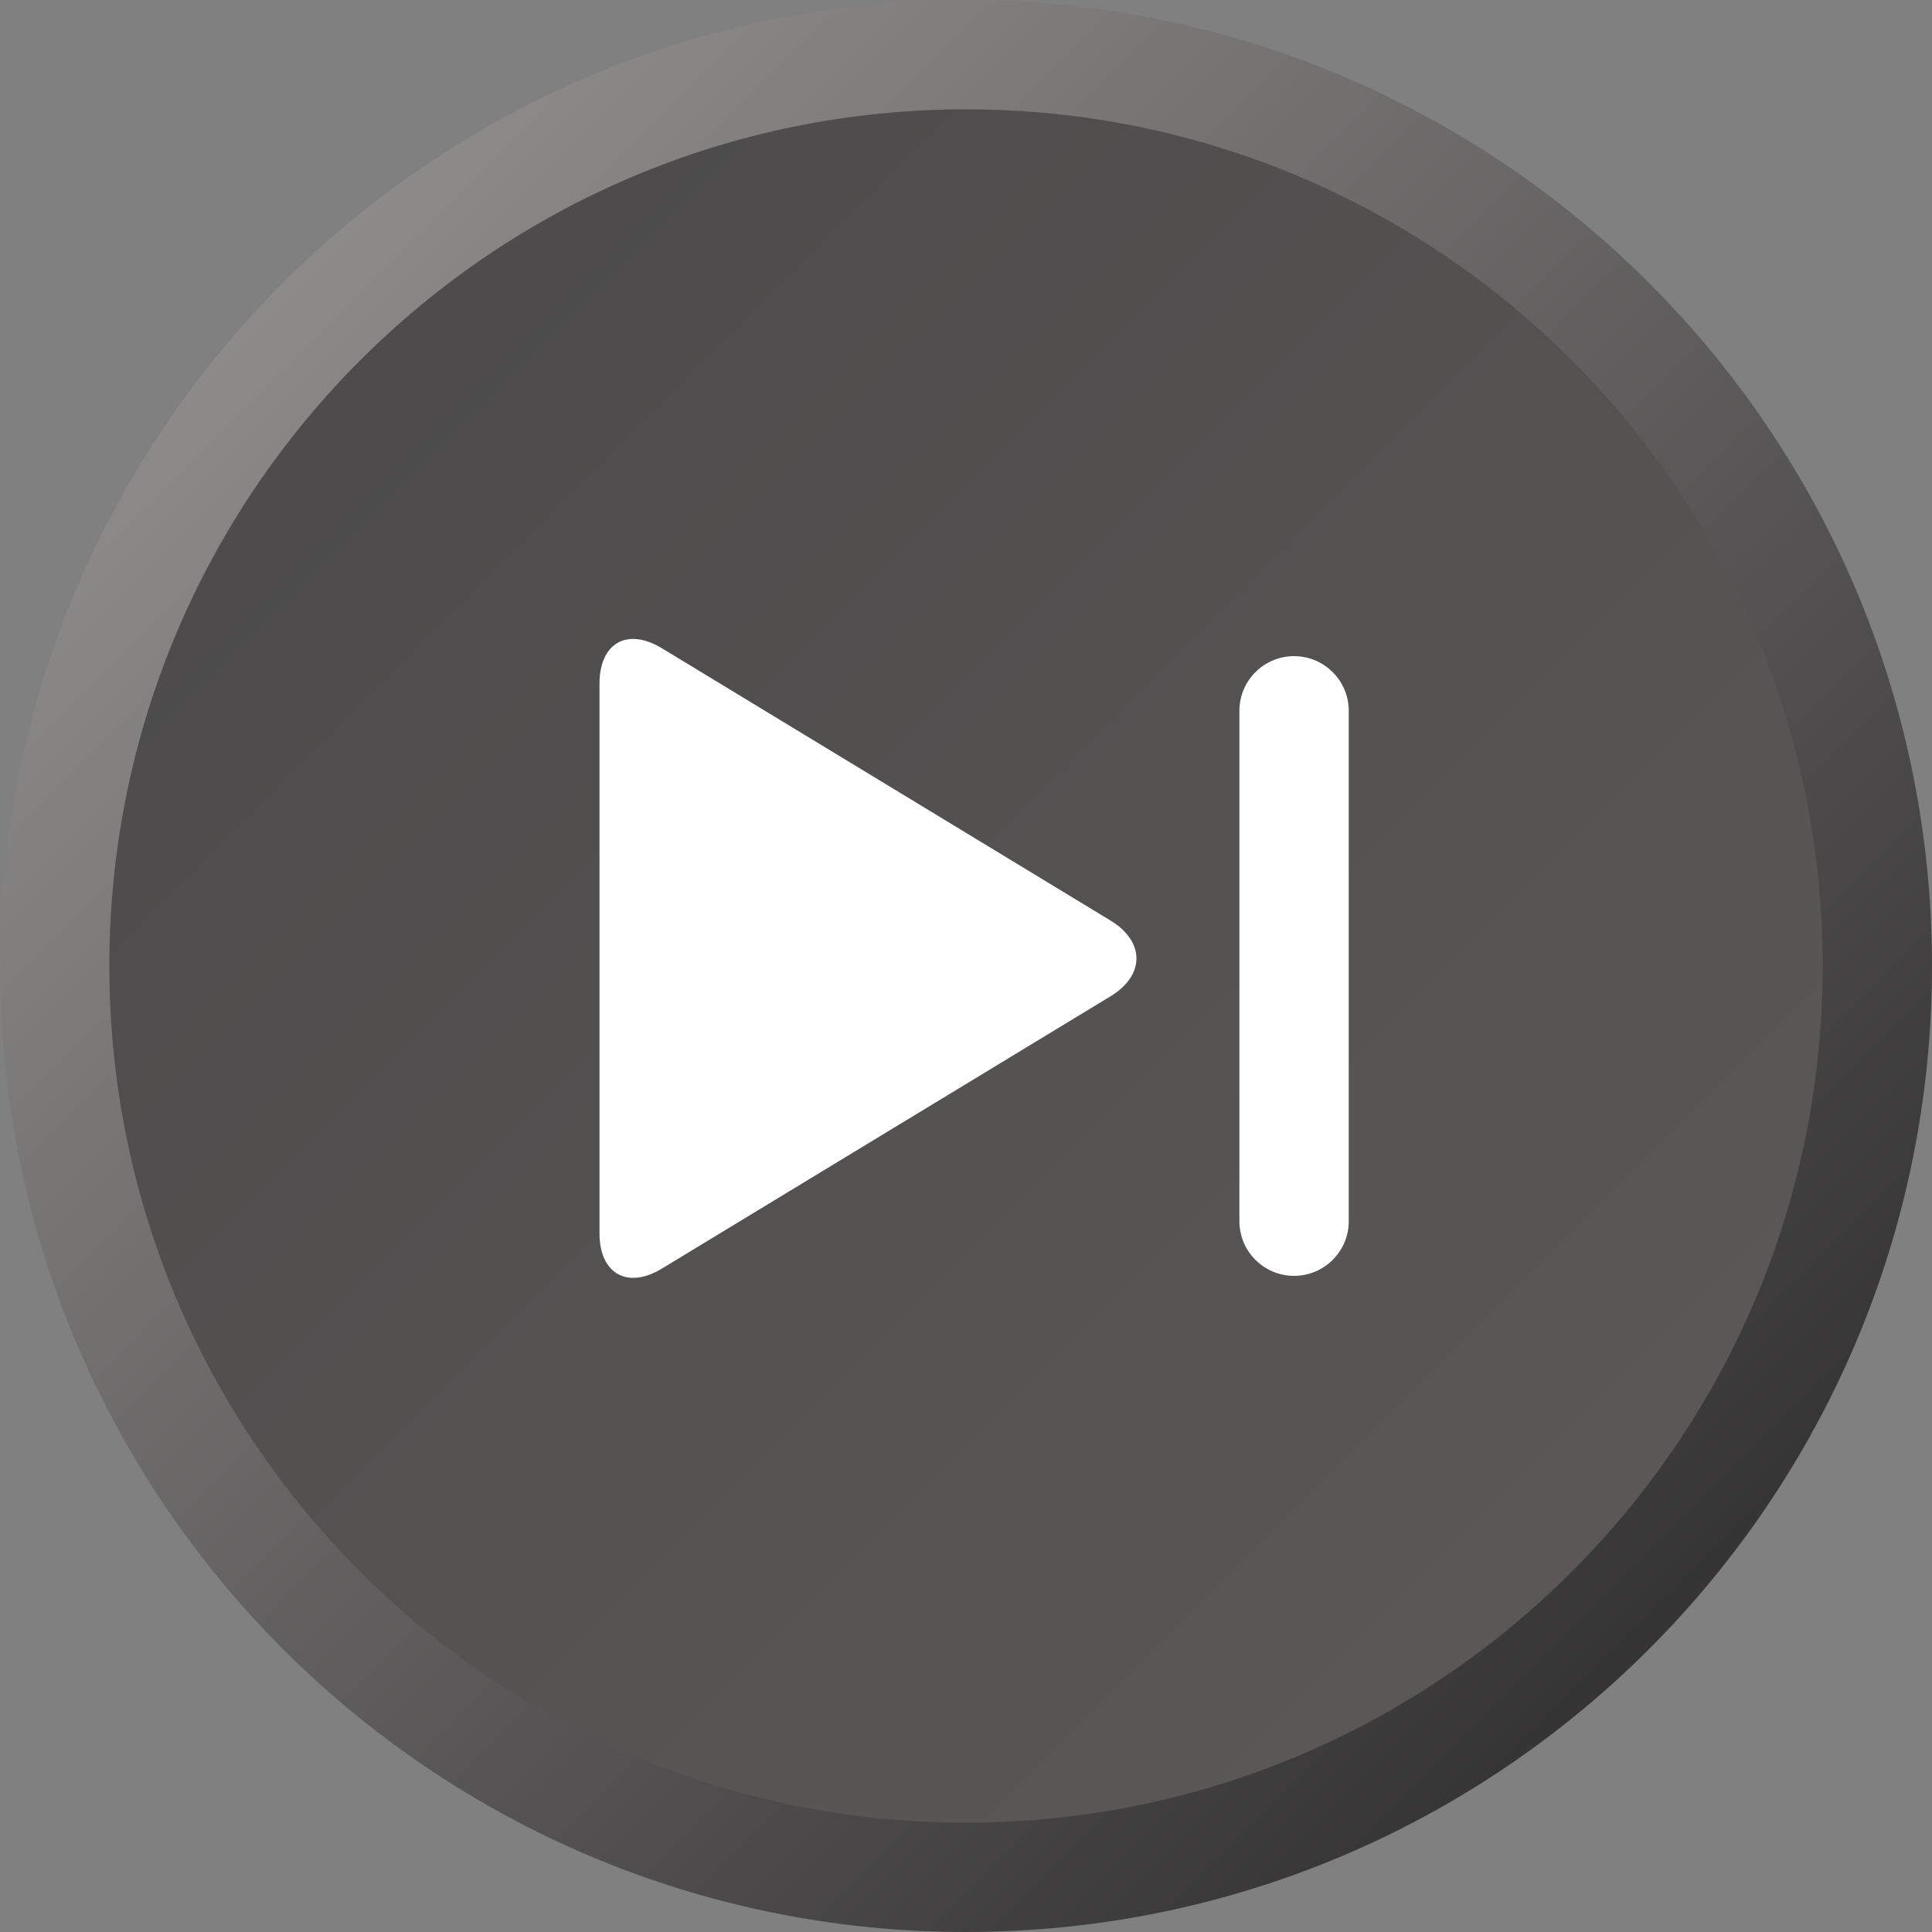
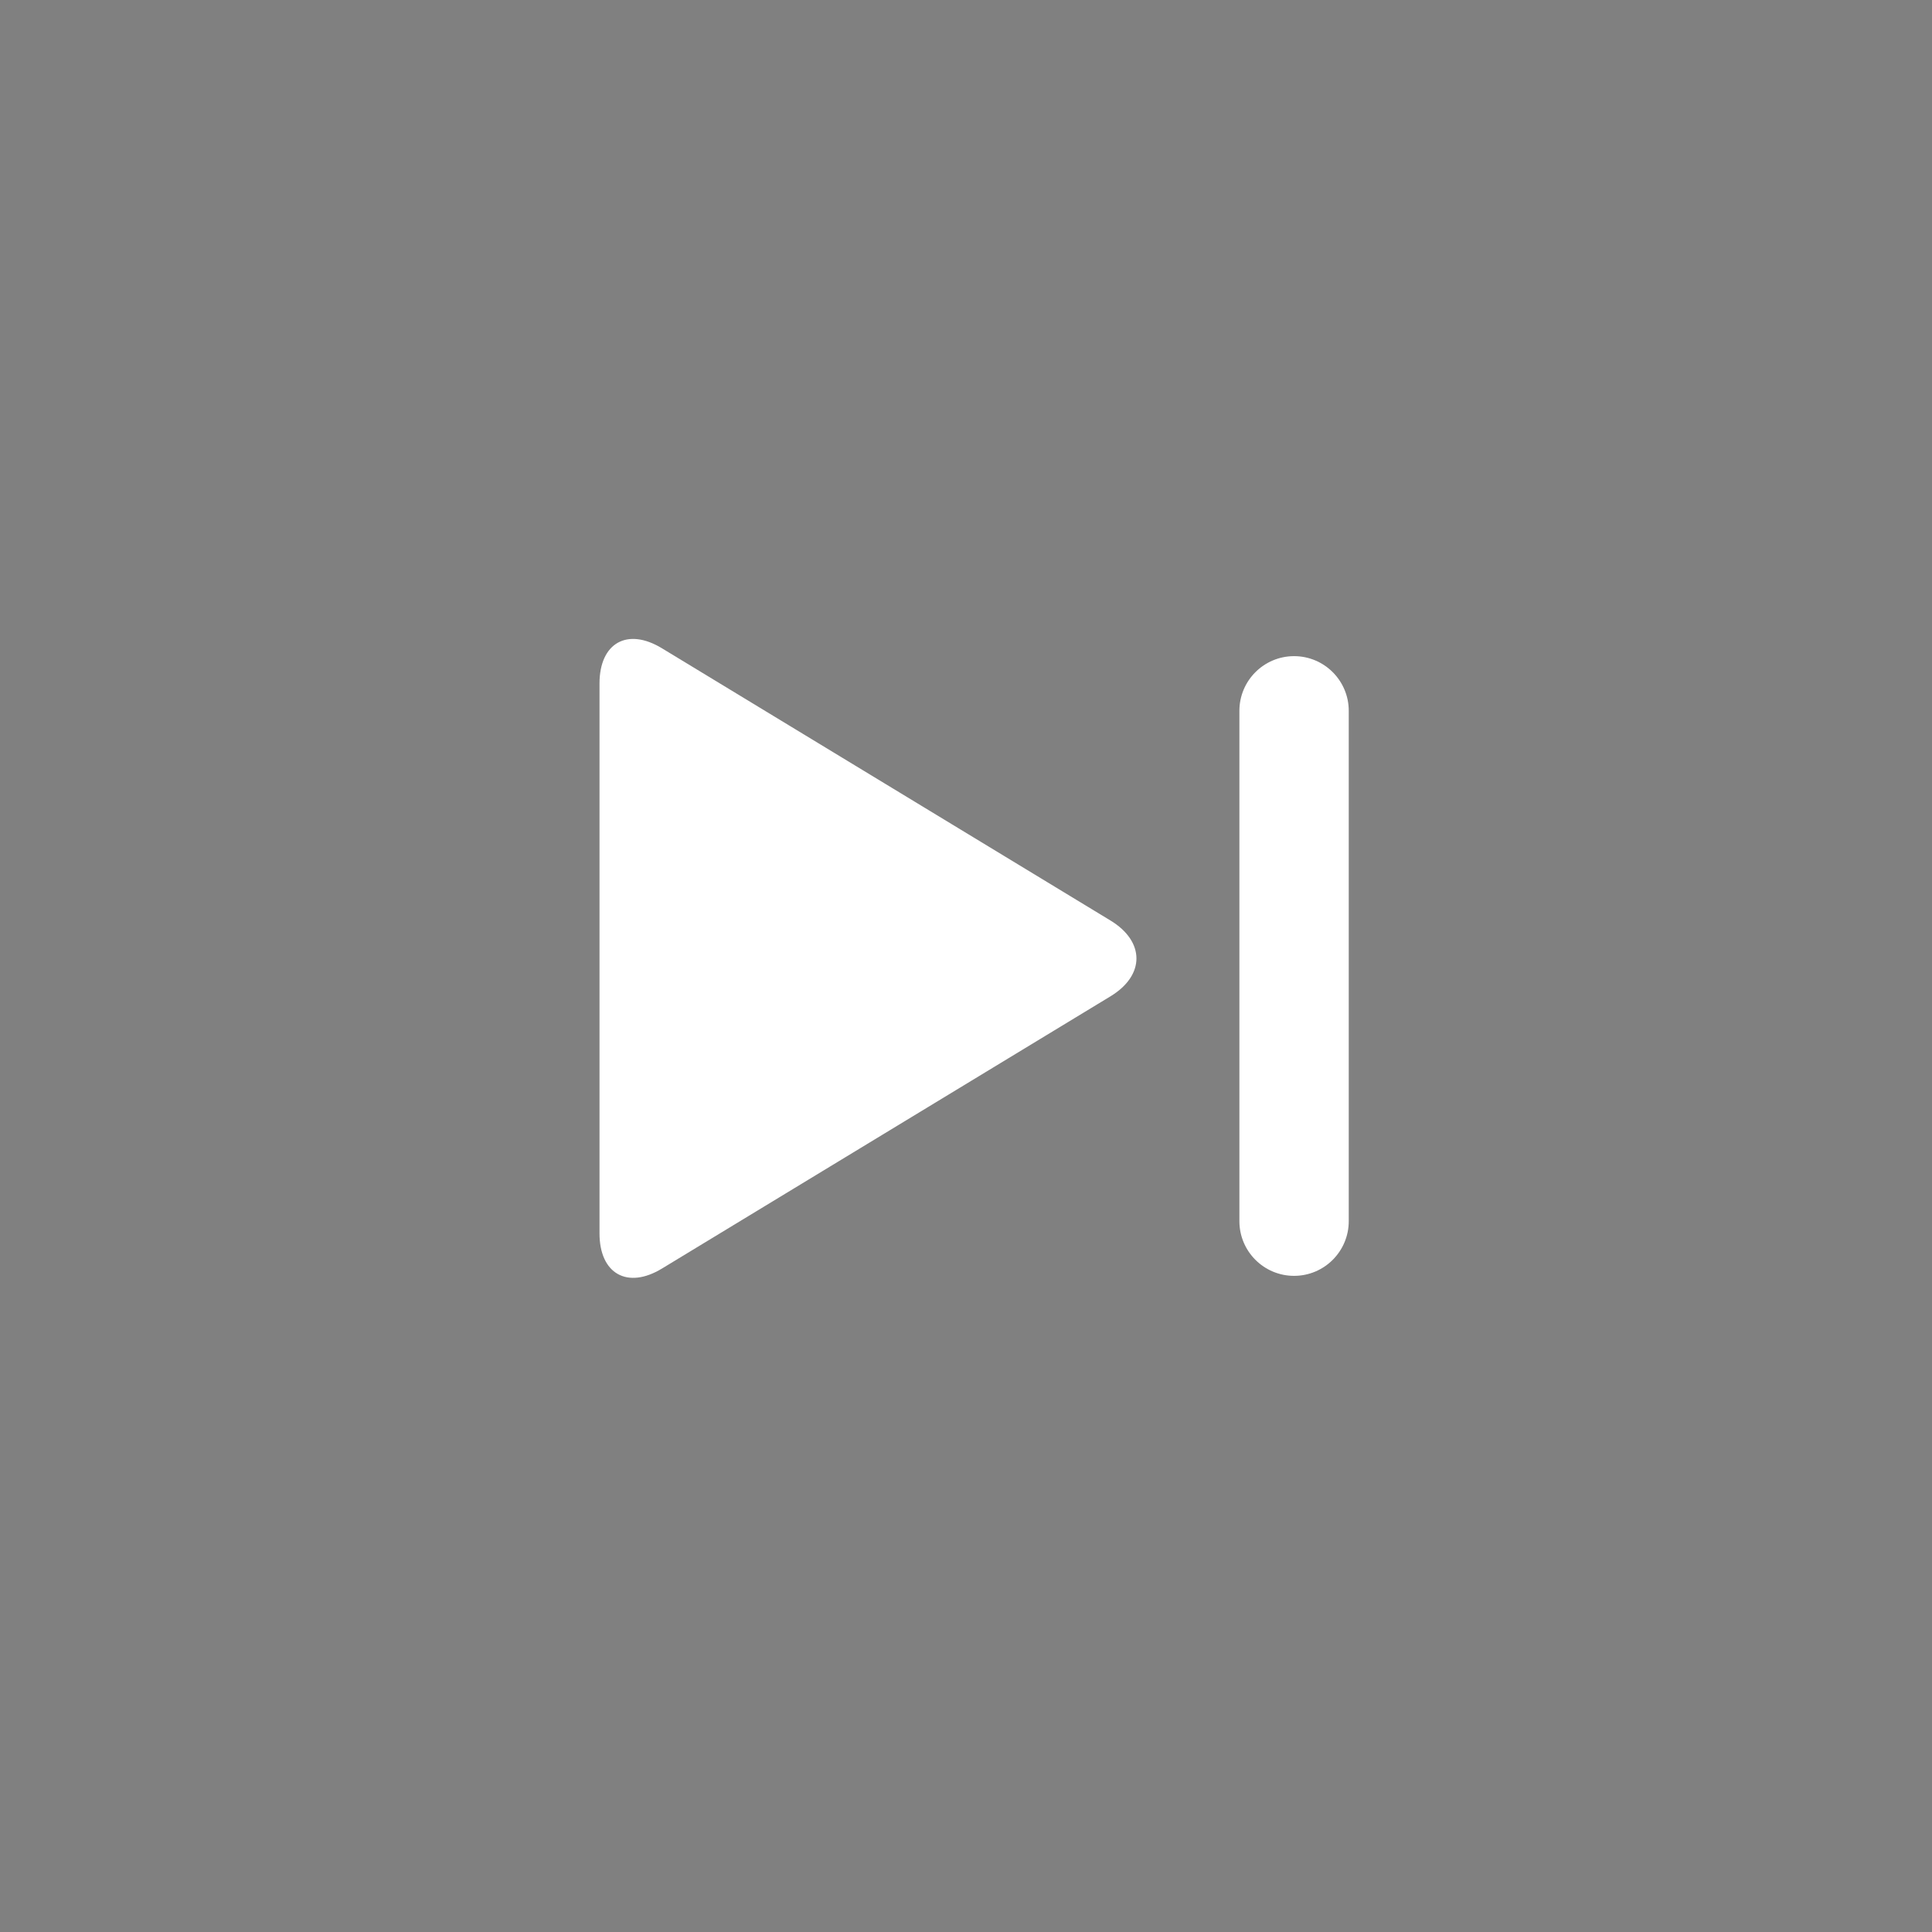
<svg xmlns="http://www.w3.org/2000/svg" width="53" height="53" viewBox="0 0 53 53" fill="none">
  <rect x="0" y="0" width="53" height="53" fill="#808080" stroke="none" />
-   <path d="M51.5 26.5C51.5 40.307 40.307 51.5 26.5 51.5C12.693 51.5 1.5 40.307 1.5 26.5C1.5 12.693 12.693 1.5 26.5 1.5C40.307 1.5 51.5 12.693 51.5 26.5Z" fill="url(#paint0_linear_1855_2)" stroke="url(#paint1_linear_1855_2)" stroke-width="3" />
  <path d="M16.446 18.752C16.446 17.643 17.204 17.204 18.159 17.784L30.463 25.252C31.409 25.826 31.418 26.753 30.463 27.332L18.159 34.8C17.213 35.375 16.446 34.945 16.446 33.833V18.752Z" fill="white" />
  <path d="M37 19.5C37 18.672 36.328 18 35.5 18C34.672 18 34 18.672 34 19.5V33.5C34 34.328 34.672 35 35.5 35C36.328 35 37 34.328 37 33.5V19.5Z" fill="white" />
  <defs>
    <linearGradient id="paint0_linear_1855_2" x1="0" y1="0" x2="53" y2="53" gradientUnits="userSpaceOnUse">
      <stop stop-color="#484747" />
      <stop offset="1" stop-color="#605B5B" />
    </linearGradient>
    <linearGradient id="paint1_linear_1855_2" x1="0" y1="0" x2="53" y2="53" gradientUnits="userSpaceOnUse">
      <stop stop-color="#A09C9C" />
      <stop offset="1" stop-color="#232222" />
    </linearGradient>
  </defs>
</svg>